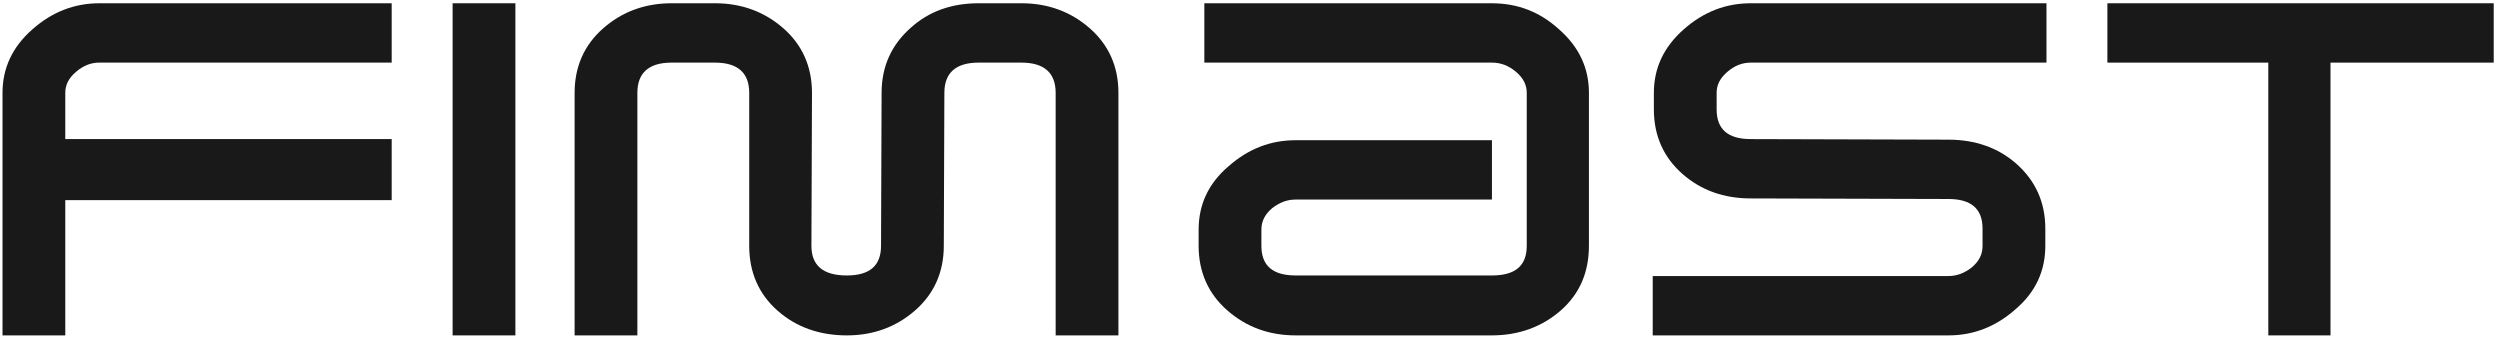
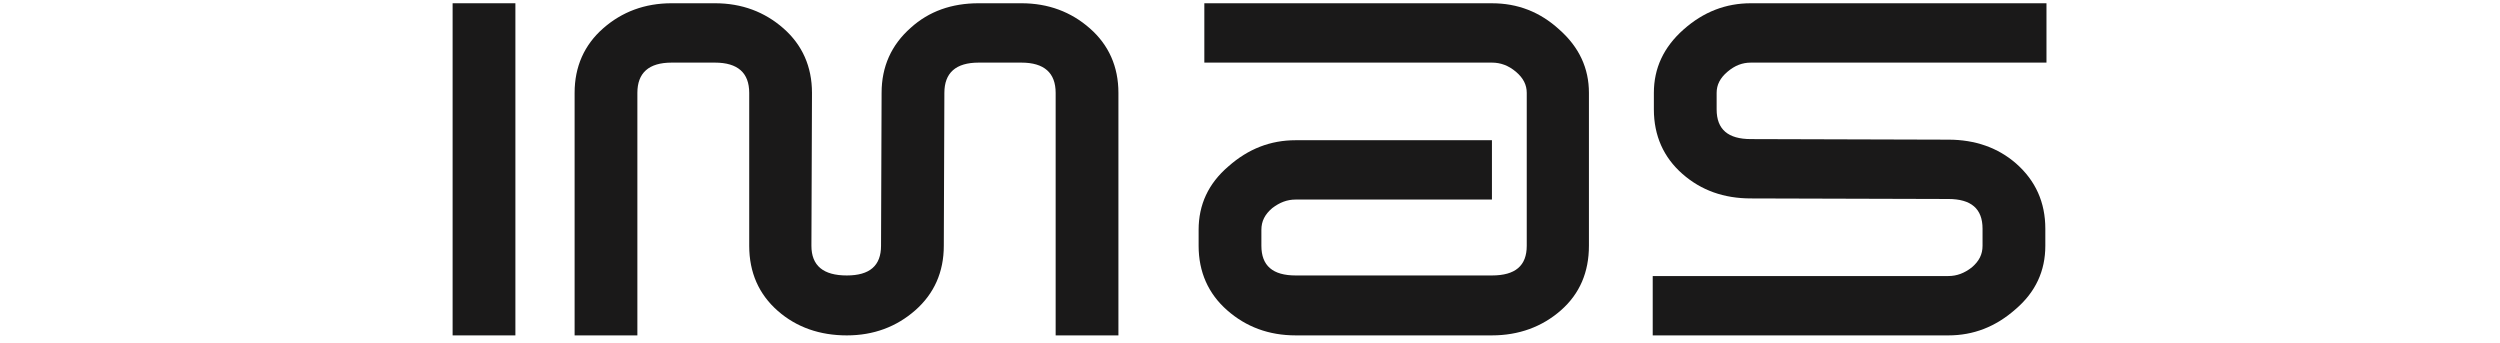
<svg xmlns="http://www.w3.org/2000/svg" width="379px" height="52px" viewBox="0 0 379 52" version="1.1">
  <title>Group 14</title>
  <g id="Page-1" stroke="none" stroke-width="1" fill="none" fill-rule="evenodd">
    <g id="FIMAST_DEF" transform="translate(-109, -269)" fill="#1A1919">
      <g id="Group-14" transform="translate(109, 269.276)">
-         <path d="M9.896,30.065 L9.896,50.568 L0.381,50.568 L0.381,13.803 C0.381,10.08 1.851,6.88 4.879,4.199 C7.908,1.518 11.281,0.218 15.087,0.218 L59.38,0.218 L59.38,9.215 L15.087,9.215 C13.791,9.215 12.665,9.648 11.54,10.602 C10.416,11.552 9.896,12.593 9.896,13.803 L9.896,20.809 L59.38,20.809 L59.38,30.065 L9.896,30.065 Z" id="Fill-2" />
        <path d="M160.037,50.569 L160.037,13.803 C160.037,10.773 158.305,9.216 154.844,9.216 L148.358,9.216 C144.898,9.216 143.167,10.773 143.167,13.803 L143.081,36.986 C143.081,40.965 141.612,44.254 138.756,46.764 C135.901,49.271 132.441,50.569 128.375,50.569 C124.308,50.569 120.763,49.357 117.907,46.848 C115.052,44.341 113.581,41.051 113.581,36.986 L113.581,13.803 C113.581,10.773 111.852,9.216 108.389,9.216 L101.817,9.216 C98.356,9.216 96.626,10.773 96.626,13.803 L96.626,50.569 L87.111,50.569 L87.111,13.803 C87.111,9.822 88.579,6.536 91.434,4.026 C94.29,1.518 97.749,0.217 101.817,0.217 L108.389,0.217 C112.456,0.217 115.915,1.518 118.772,4.026 C121.627,6.536 123.097,9.822 123.097,13.803 L123.011,36.986 C123.011,40.015 124.829,41.484 128.375,41.484 C131.834,41.484 133.565,40.015 133.565,36.986 L133.65,13.803 C133.65,9.822 135.125,6.536 138.065,3.94 C140.831,1.43 144.292,0.217 148.358,0.217 L154.844,0.217 C158.912,0.217 162.373,1.518 165.225,4.026 C168.085,6.536 169.553,9.822 169.553,13.803 L169.553,50.569 L160.037,50.569 Z" id="Fill-4" />
        <path d="M236.643,46.761 C233.789,49.273 230.243,50.568 226.178,50.568 L196.418,50.568 C192.353,50.568 188.892,49.273 186.038,46.761 C183.18,44.252 181.711,40.965 181.711,36.986 L181.711,34.562 C181.711,30.759 183.18,27.558 186.209,24.962 C189.239,22.279 192.612,20.982 196.418,20.982 L226.178,20.982 L226.178,29.977 L196.418,29.977 C195.121,29.977 193.997,30.412 192.87,31.276 C191.748,32.227 191.226,33.266 191.226,34.562 L191.226,36.986 C191.226,40.014 192.955,41.483 196.418,41.483 L226.178,41.483 C229.724,41.483 231.455,40.014 231.455,36.986 L231.455,13.803 C231.455,12.591 230.936,11.552 229.811,10.601 C228.685,9.649 227.474,9.216 226.178,9.216 L182.577,9.216 L182.577,0.22 L226.178,0.22 C230.071,0.22 233.445,1.518 236.384,4.199 C239.415,6.88 240.882,10.082 240.882,13.803 L240.882,36.986 C240.882,40.965 239.498,44.252 236.643,46.761" id="Fill-6" />
        <path d="M265.432,9.217 C264.134,9.217 263.009,9.648 261.886,10.601 C260.76,11.553 260.242,12.592 260.242,13.803 L260.242,16.312 C260.242,19.339 261.971,20.81 265.432,20.81 L295.362,20.896 C299.431,20.896 302.89,22.108 305.661,24.53 C308.601,27.125 310.071,30.412 310.071,34.393 L310.071,36.987 C310.071,40.792 308.601,43.995 305.572,46.59 C302.542,49.271 299.171,50.569 295.362,50.569 L250.552,50.569 L250.552,41.571 L295.362,41.571 C296.662,41.571 297.787,41.14 298.912,40.273 C300.036,39.322 300.554,38.286 300.554,36.987 L300.554,34.393 C300.554,31.363 298.824,29.891 295.362,29.891 L265.432,29.806 C261.366,29.806 257.905,28.596 255.053,26.086 C252.196,23.578 250.726,20.288 250.726,16.312 L250.726,13.803 C250.726,10.08 252.196,6.881 255.224,4.199 C258.251,1.517 261.626,0.218 265.432,0.218 L310.246,0.218 L310.246,9.217 L265.432,9.217 Z" id="Fill-8" />
-         <polygon id="Fill-10" points="353.304 9.217 353.304 50.569 343.876 50.569 343.876 9.217 319.48 9.217 319.48 0.218 378.047 0.218 378.047 9.217" />
        <polygon id="Fill-12" points="68.616 50.569 78.134 50.569 78.134 0.218 68.616 0.218" />
      </g>
    </g>
  </g>
</svg>